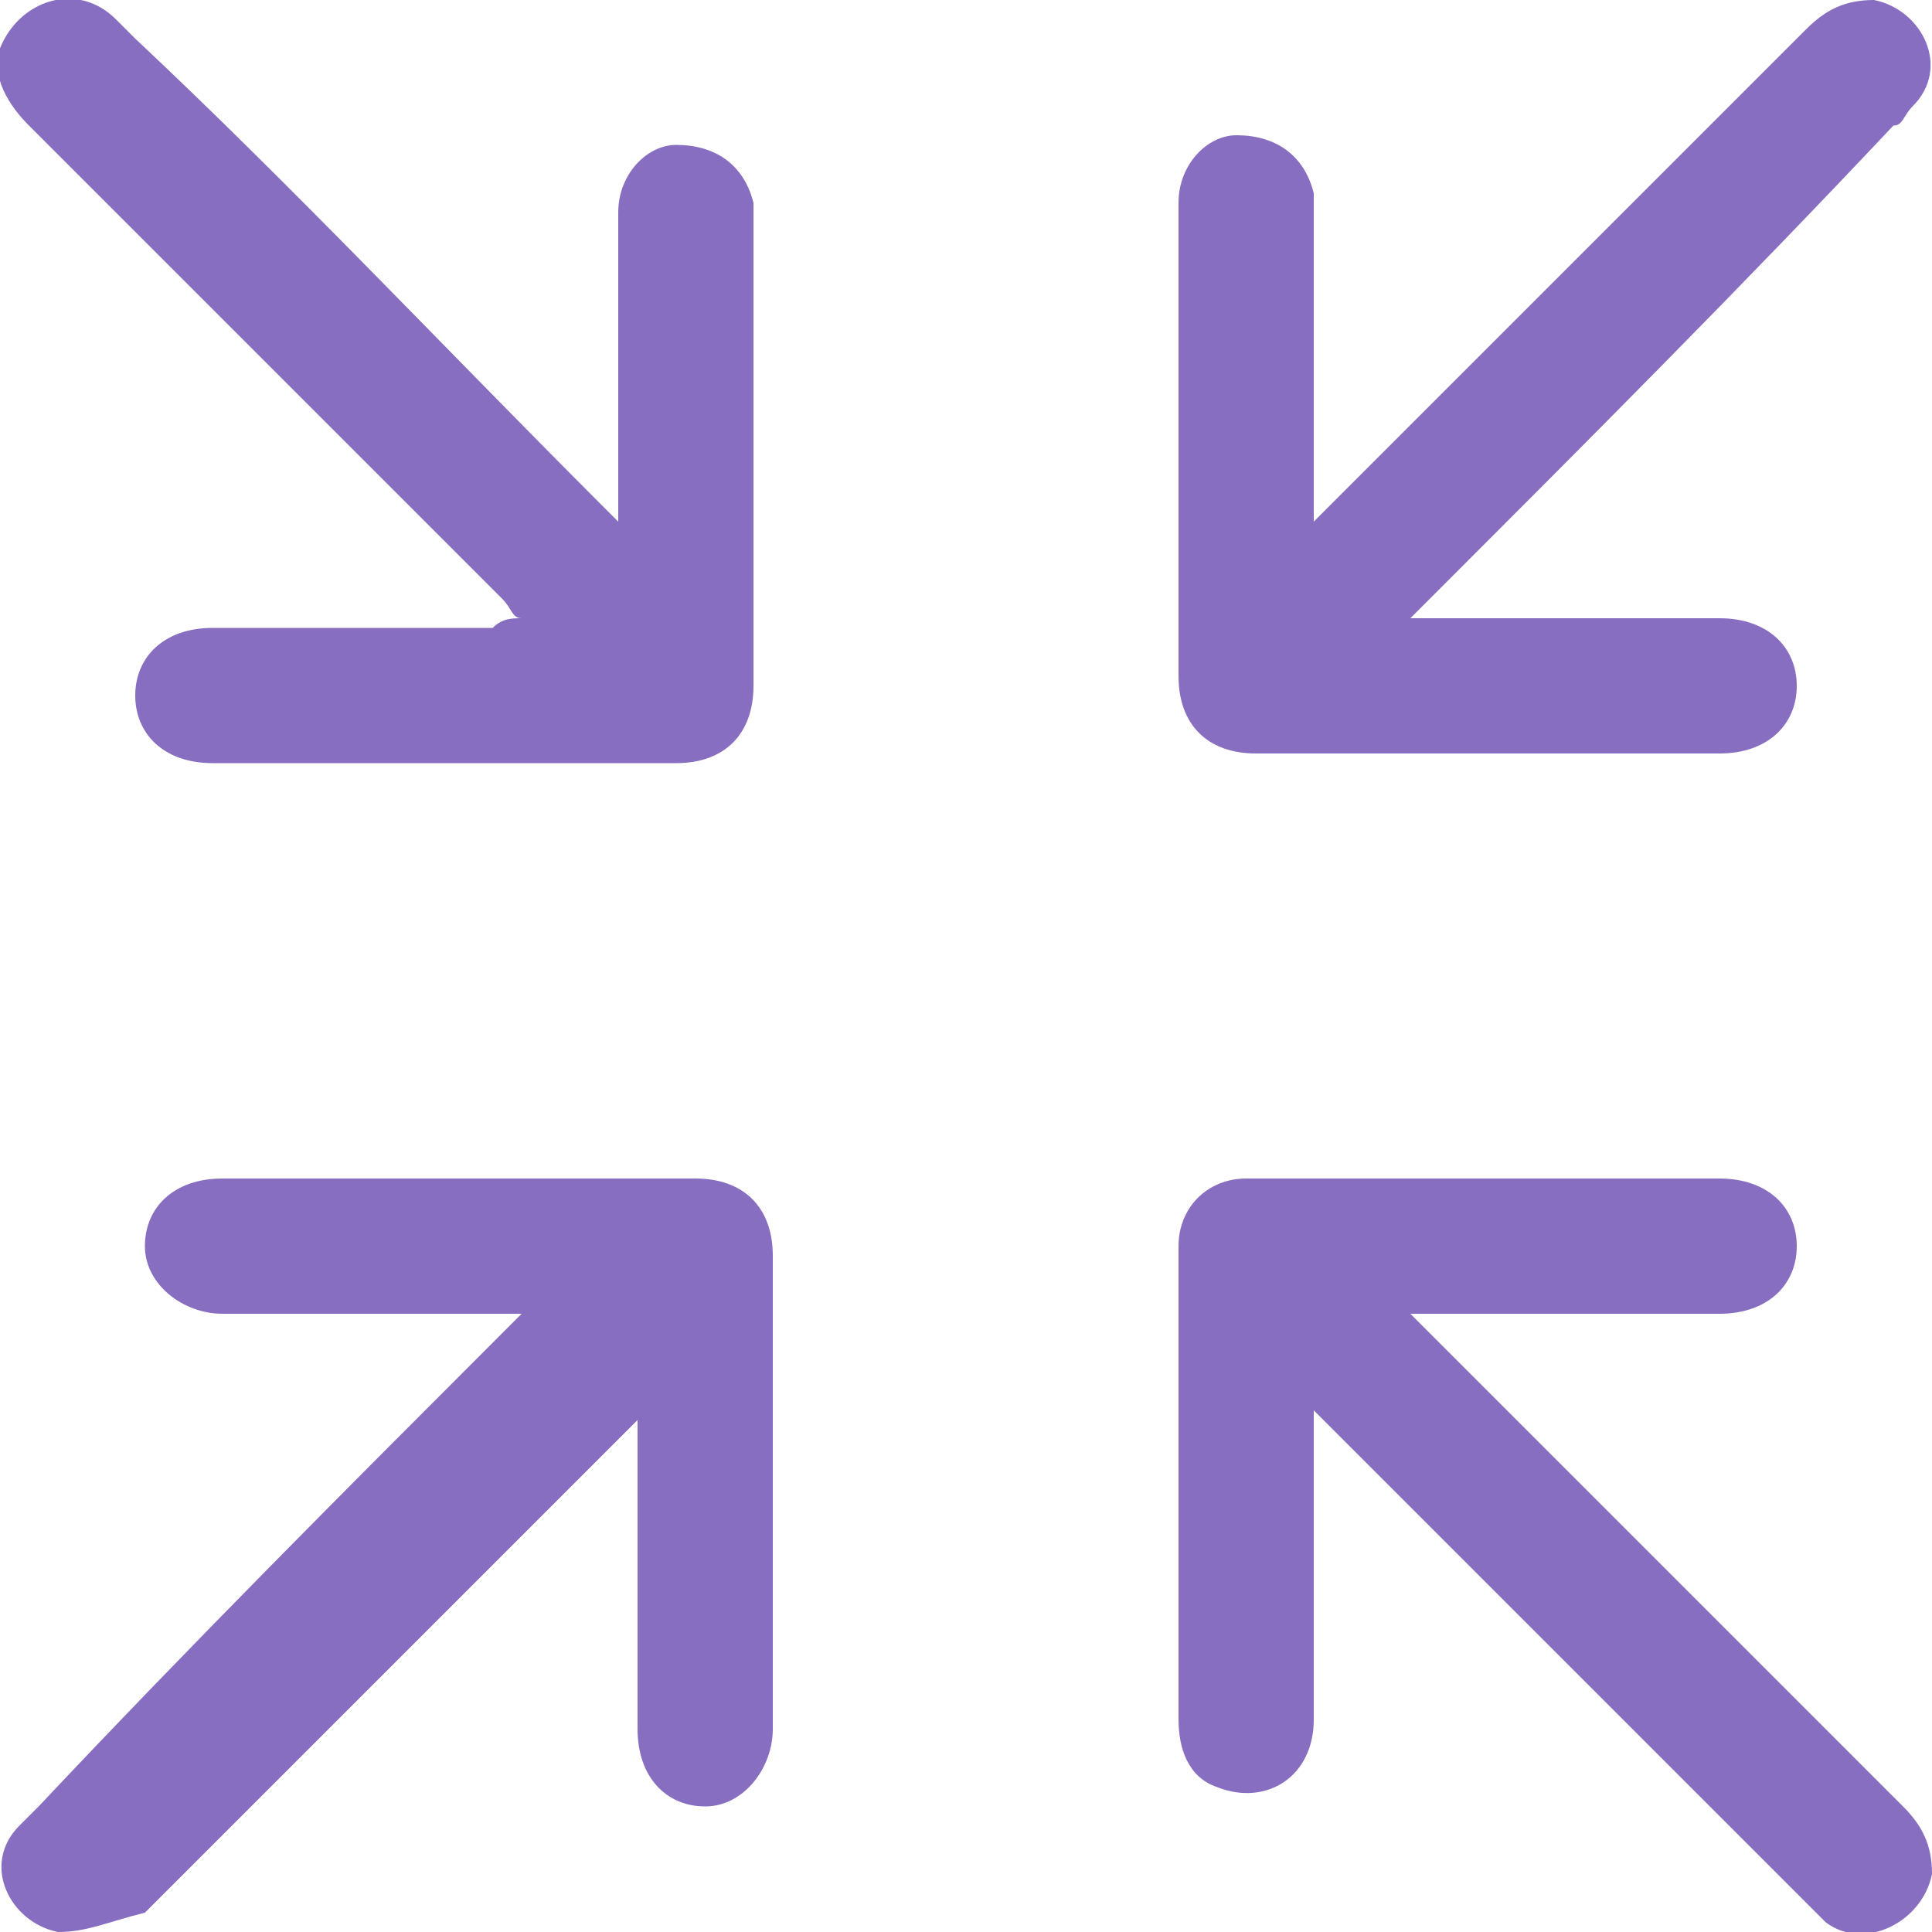
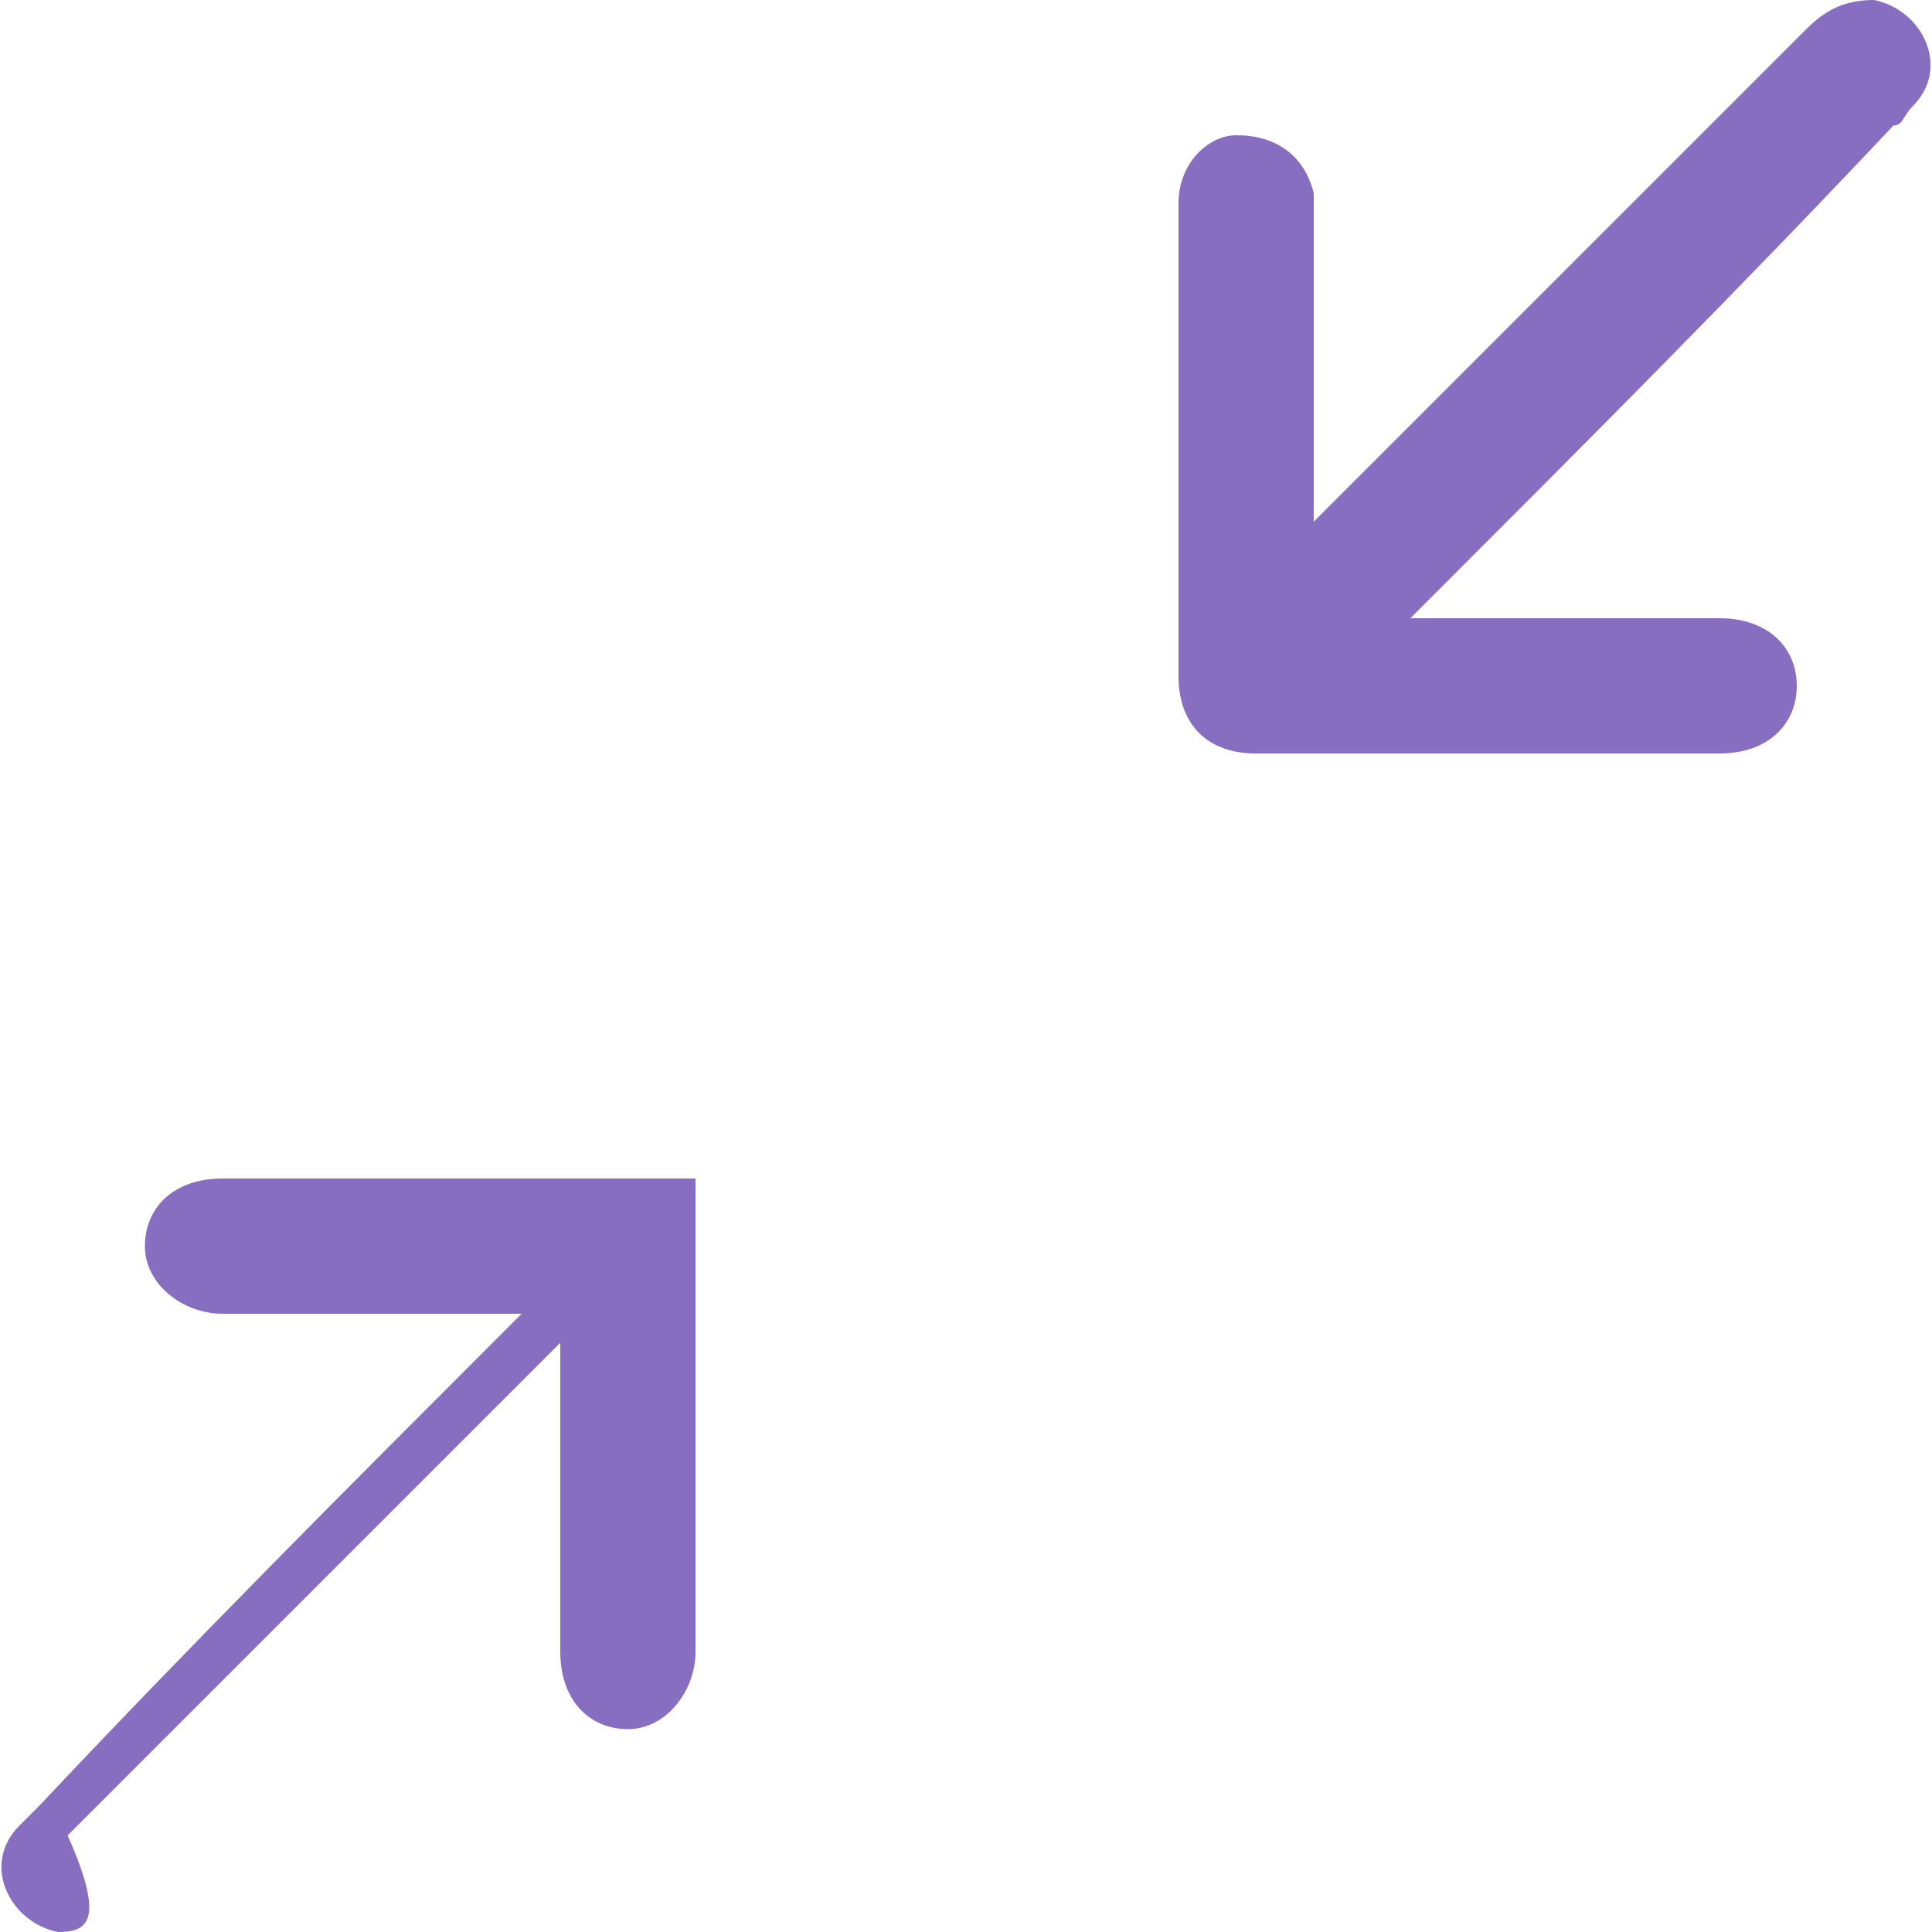
<svg xmlns="http://www.w3.org/2000/svg" version="1.1" id="Слой_1" x="0px" y="0px" viewBox="0 0 20 20" style="enable-background:new 0 0 20 20;" xml:space="preserve">
  <style type="text/css">
	.st0{fill:#886EC0;}
</style>
  <g>
-     <path class="st0" d="M5.4,6.4c-0.1,0-0.1-0.1-0.2-0.2C3.6,4.6,1.9,2.9,0.3,1.3C0.1,1.1-0.1,0.8,0,0.5C0.2,0,0.8-0.2,1.2,0.2   c0.1,0.1,0.1,0.1,0.2,0.2C3,1.9,4.6,3.6,6.2,5.2c0.1,0.1,0.1,0.1,0.2,0.2c0-0.1,0-0.1,0-0.2c0-1,0-2,0-3c0-0.4,0.3-0.7,0.6-0.7   c0.4,0,0.7,0.2,0.8,0.6c0,0.1,0,0.2,0,0.2c0,1.6,0,3.2,0,4.8c0,0.5-0.3,0.8-0.8,0.8c-1.6,0-3.2,0-4.8,0c-0.5,0-0.8-0.3-0.8-0.7   c0-0.4,0.3-0.7,0.8-0.7c1,0,1.9,0,2.9,0C5.2,6.4,5.3,6.4,5.4,6.4C5.4,6.4,5.4,6.4,5.4,6.4z" />
-     <path class="st0" d="M5.4,13.6c-0.1,0-0.1,0-0.2,0c-1,0-2,0-2.9,0c-0.4,0-0.8-0.3-0.8-0.7c0-0.4,0.3-0.7,0.8-0.7c1.6,0,3.3,0,4.9,0   c0.5,0,0.8,0.3,0.8,0.8c0,1.6,0,3.3,0,4.9c0,0.4-0.3,0.8-0.7,0.8c-0.4,0-0.7-0.3-0.7-0.8c0-1,0-2,0-2.9c0-0.1,0-0.1,0-0.3   c-0.1,0.1-0.1,0.1-0.2,0.2c-1.6,1.6-3.3,3.3-4.9,4.9C1.1,19.9,0.9,20,0.6,20c-0.5-0.1-0.8-0.7-0.4-1.1c0.1-0.1,0.1-0.1,0.2-0.2   C2,17,3.6,15.4,5.2,13.8C5.3,13.7,5.3,13.7,5.4,13.6C5.4,13.6,5.4,13.6,5.4,13.6z" />
-     <path class="st0" d="M13.6,14.6c0,1.1,0,2.2,0,3.2c0,0.6-0.5,0.9-1,0.7c-0.3-0.1-0.4-0.4-0.4-0.7c0-1.5,0-3.1,0-4.6   c0-0.1,0-0.2,0-0.3c0-0.4,0.3-0.7,0.7-0.7c1.2,0,2.3,0,3.5,0c0.5,0,1,0,1.4,0c0.5,0,0.8,0.3,0.8,0.7c0,0.4-0.3,0.7-0.8,0.7   c-1,0-2.1,0-3.2,0c0.1,0.1,0.1,0.1,0.2,0.2c1.6,1.6,3.3,3.3,4.9,4.9c0.2,0.2,0.3,0.4,0.3,0.7c-0.1,0.5-0.7,0.8-1.1,0.5   c-0.1-0.1-0.1-0.1-0.2-0.2c-1.6-1.6-3.3-3.3-4.9-4.9C13.7,14.7,13.7,14.7,13.6,14.6z" />
+     <path class="st0" d="M5.4,13.6c-0.1,0-0.1,0-0.2,0c-1,0-2,0-2.9,0c-0.4,0-0.8-0.3-0.8-0.7c0-0.4,0.3-0.7,0.8-0.7c1.6,0,3.3,0,4.9,0   c0,1.6,0,3.3,0,4.9c0,0.4-0.3,0.8-0.7,0.8c-0.4,0-0.7-0.3-0.7-0.8c0-1,0-2,0-2.9c0-0.1,0-0.1,0-0.3   c-0.1,0.1-0.1,0.1-0.2,0.2c-1.6,1.6-3.3,3.3-4.9,4.9C1.1,19.9,0.9,20,0.6,20c-0.5-0.1-0.8-0.7-0.4-1.1c0.1-0.1,0.1-0.1,0.2-0.2   C2,17,3.6,15.4,5.2,13.8C5.3,13.7,5.3,13.7,5.4,13.6C5.4,13.6,5.4,13.6,5.4,13.6z" />
    <path class="st0" d="M14.6,6.4c0.1,0,0.2,0,0.3,0c1,0,1.9,0,2.9,0c0.5,0,0.8,0.3,0.8,0.7c0,0.4-0.3,0.7-0.8,0.7c-1.6,0-3.2,0-4.8,0   c-0.5,0-0.8-0.3-0.8-0.8c0-1.6,0-3.3,0-4.9c0-0.4,0.3-0.7,0.6-0.7c0.4,0,0.7,0.2,0.8,0.6c0,0.1,0,0.2,0,0.3c0,1,0,2.1,0,3.1   c0.1-0.1,0.1-0.1,0.2-0.2c1.6-1.6,3.3-3.3,4.9-4.9C18.9,0.1,19.1,0,19.4,0c0.5,0.1,0.8,0.7,0.4,1.1c-0.1,0.1-0.1,0.2-0.2,0.2   C18,3,16.4,4.6,14.8,6.2C14.7,6.3,14.7,6.3,14.6,6.4z" />
  </g>
</svg>